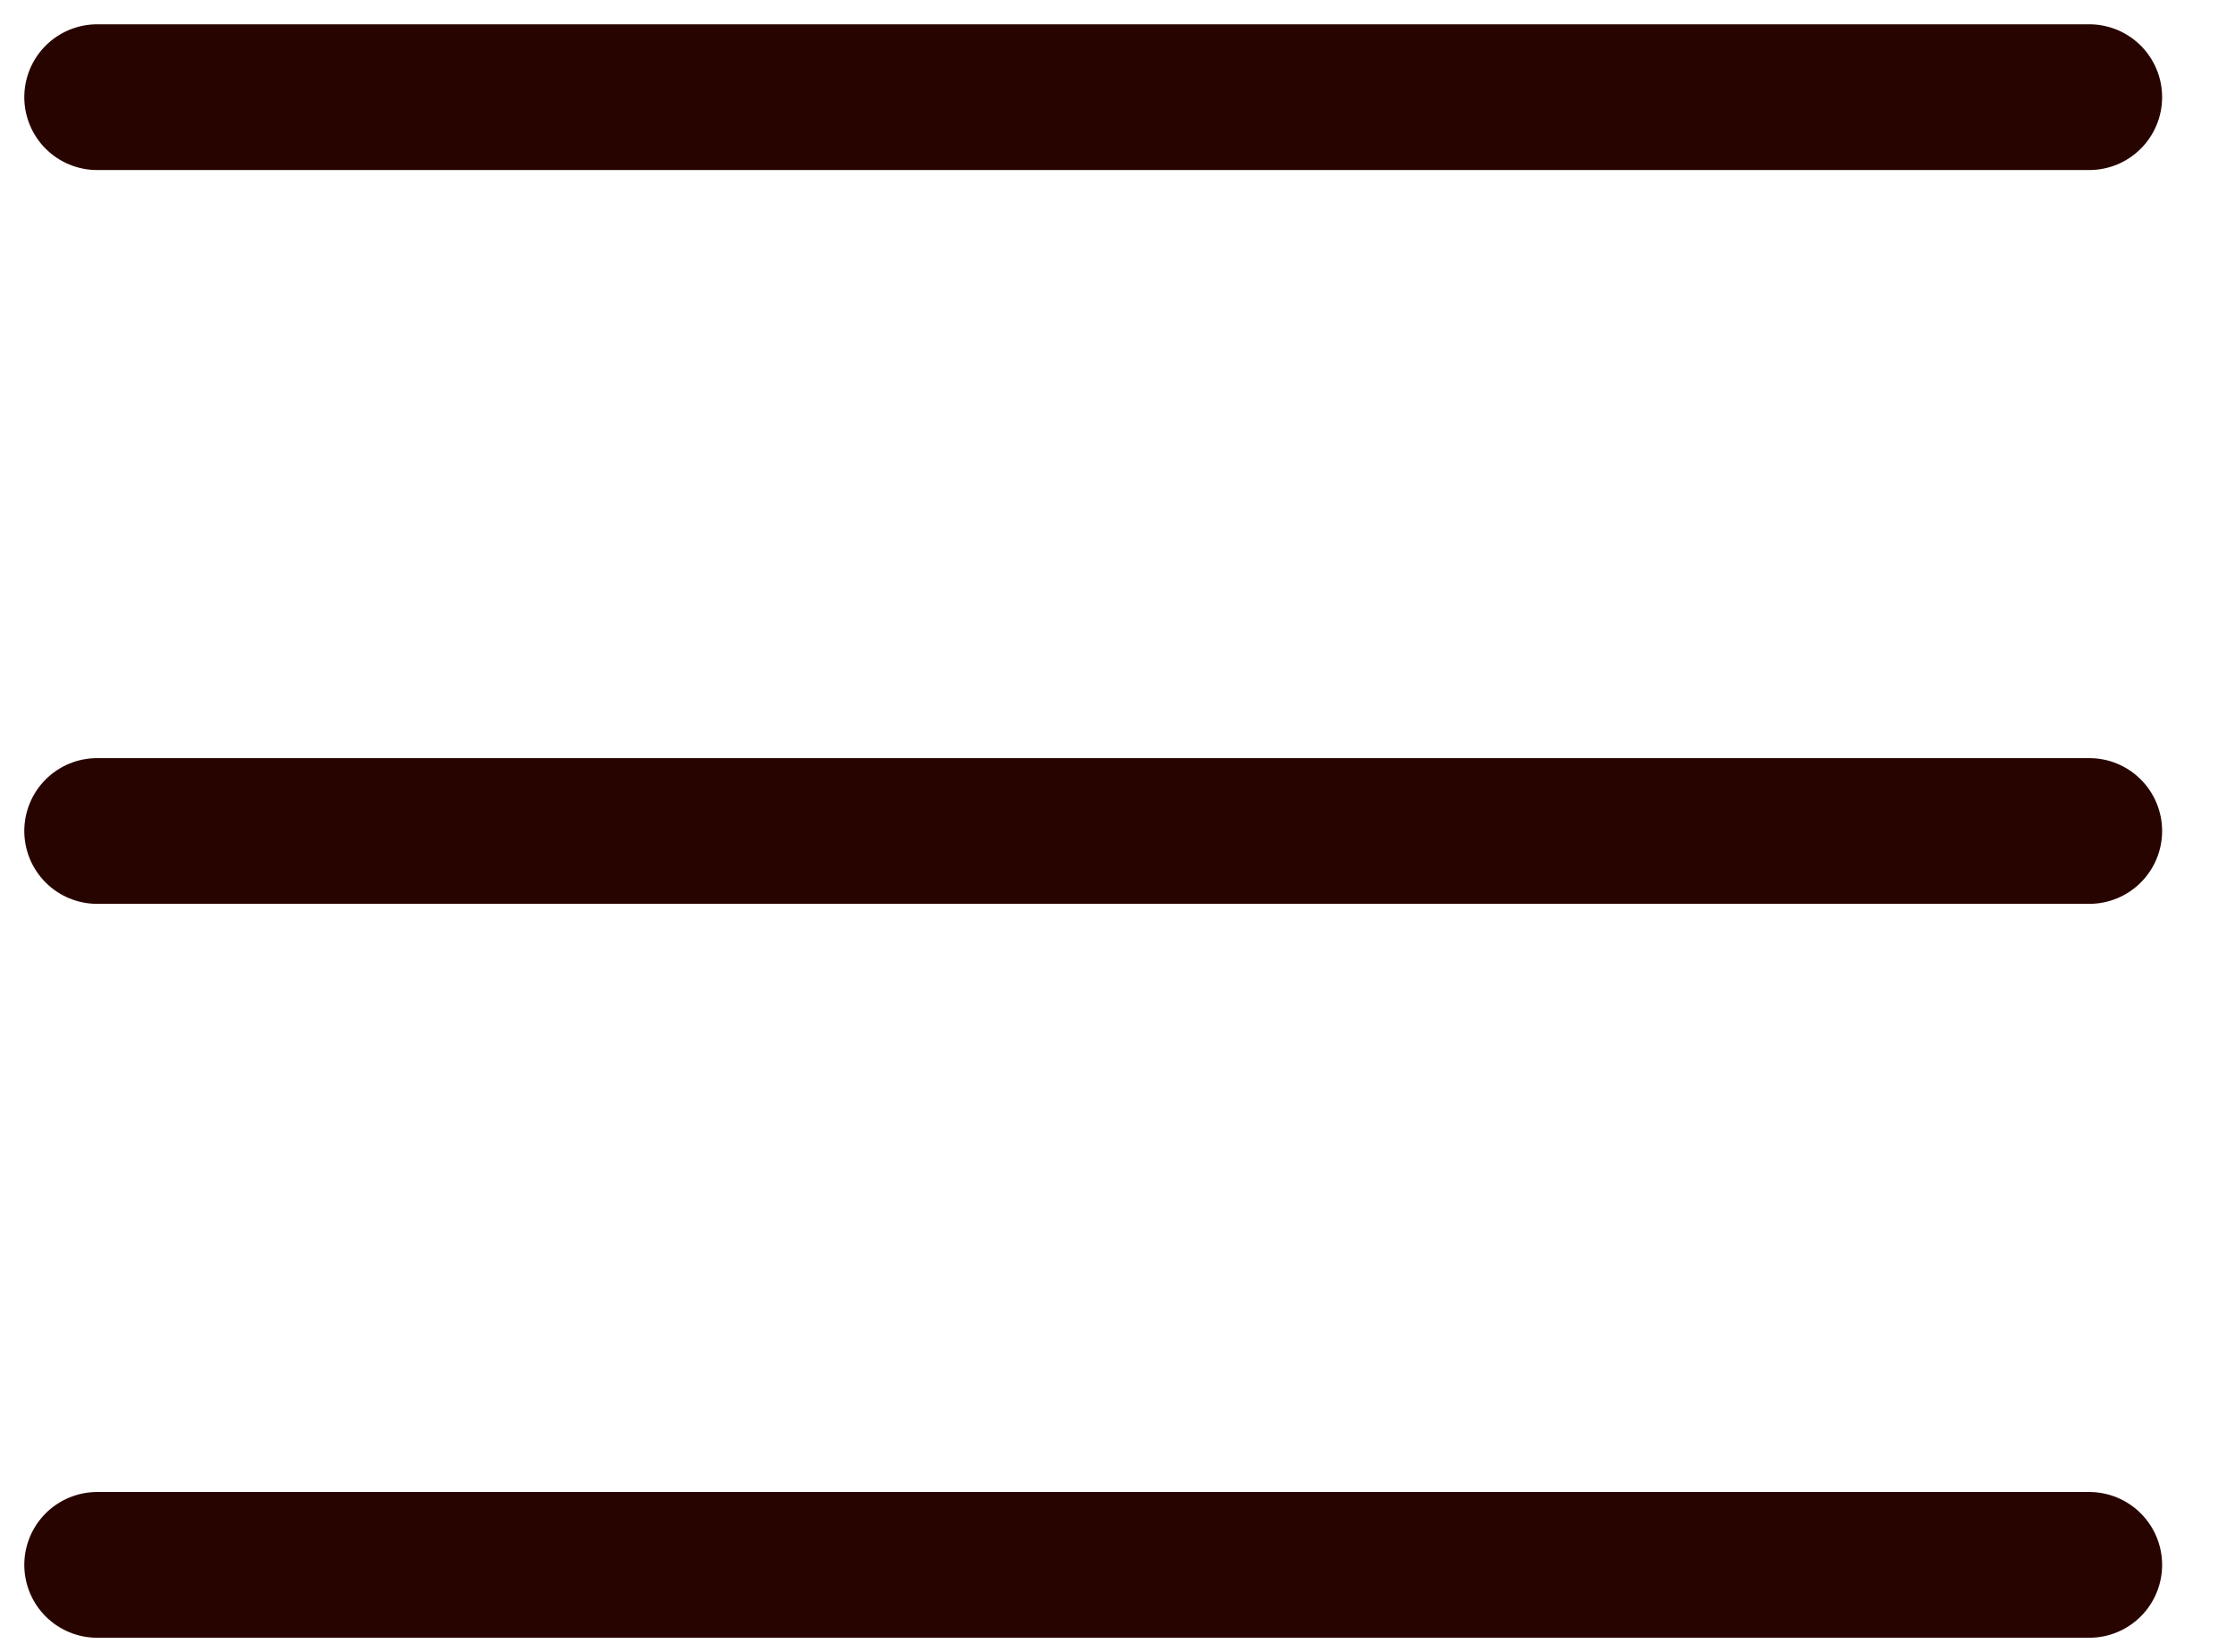
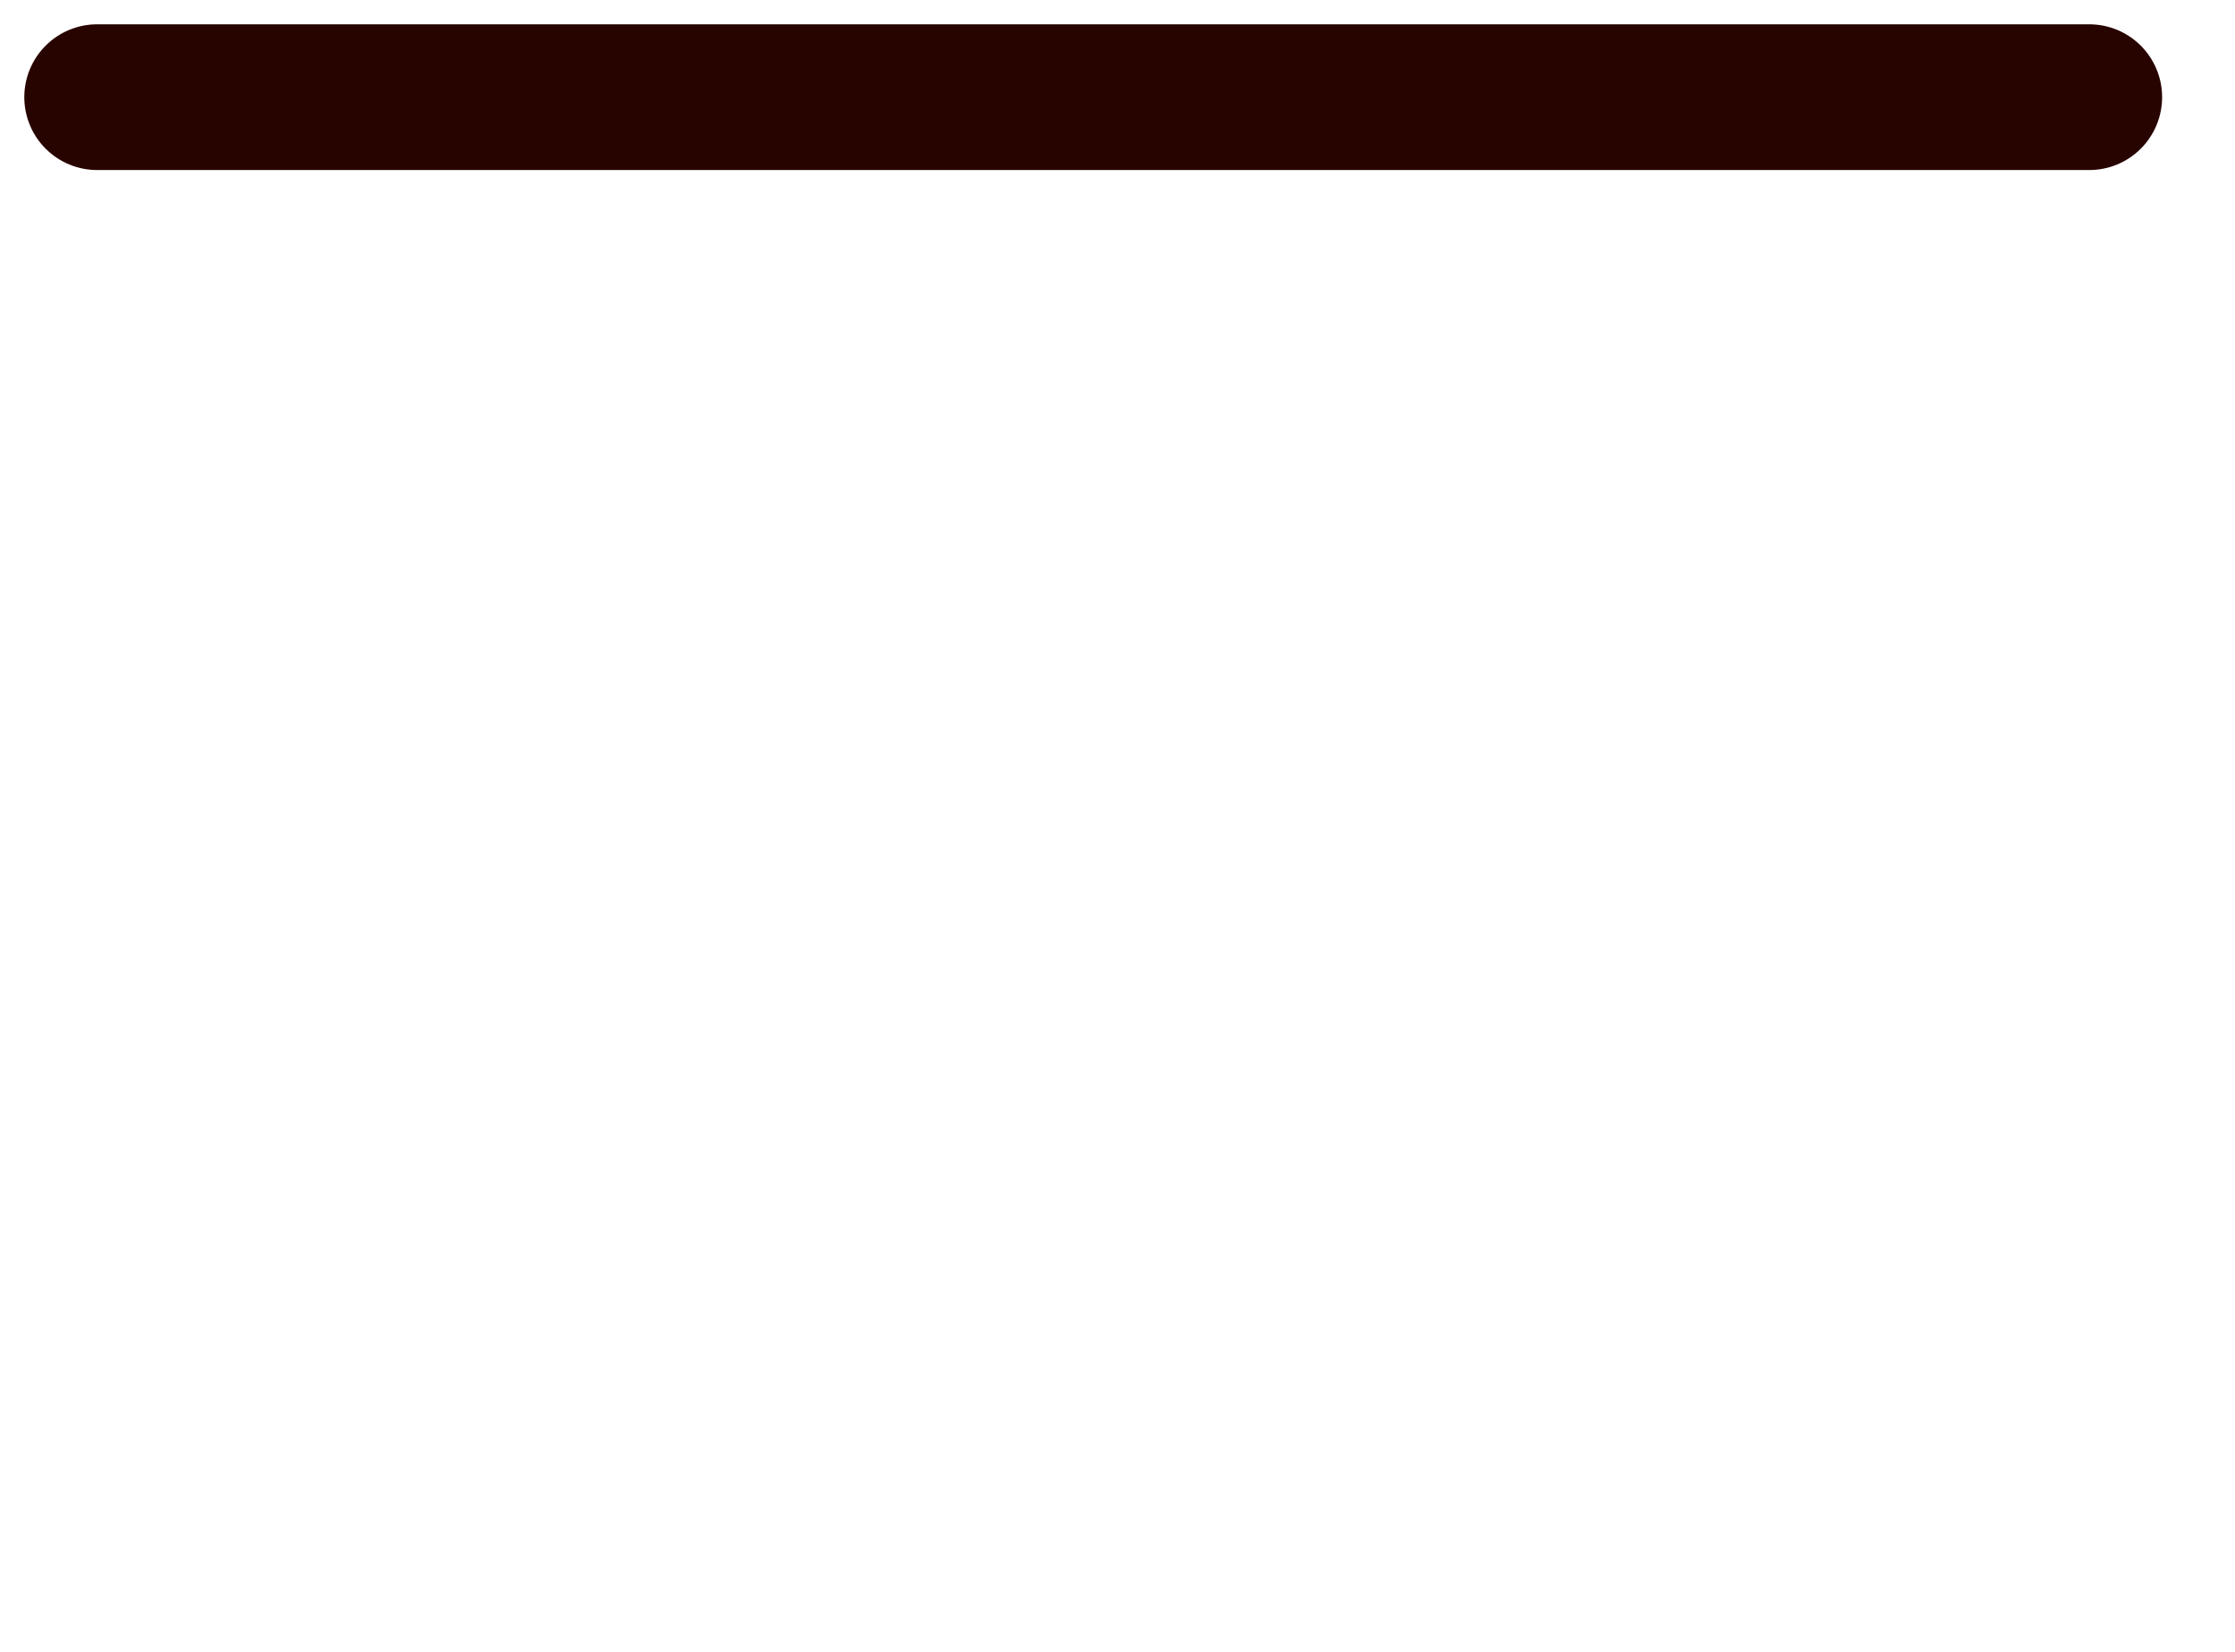
<svg xmlns="http://www.w3.org/2000/svg" width="23" height="17" viewBox="0 0 23 17" fill="none">
  <path d="M1 1H21.5" stroke="#280400" stroke-width="1.5" stroke-linecap="round" />
-   <path d="M1 8.552H21.5" stroke="#280400" stroke-width="1.5" stroke-linecap="round" />
-   <path d="M1 16.105H21.5" stroke="#280400" stroke-width="1.5" stroke-linecap="round" />
</svg>